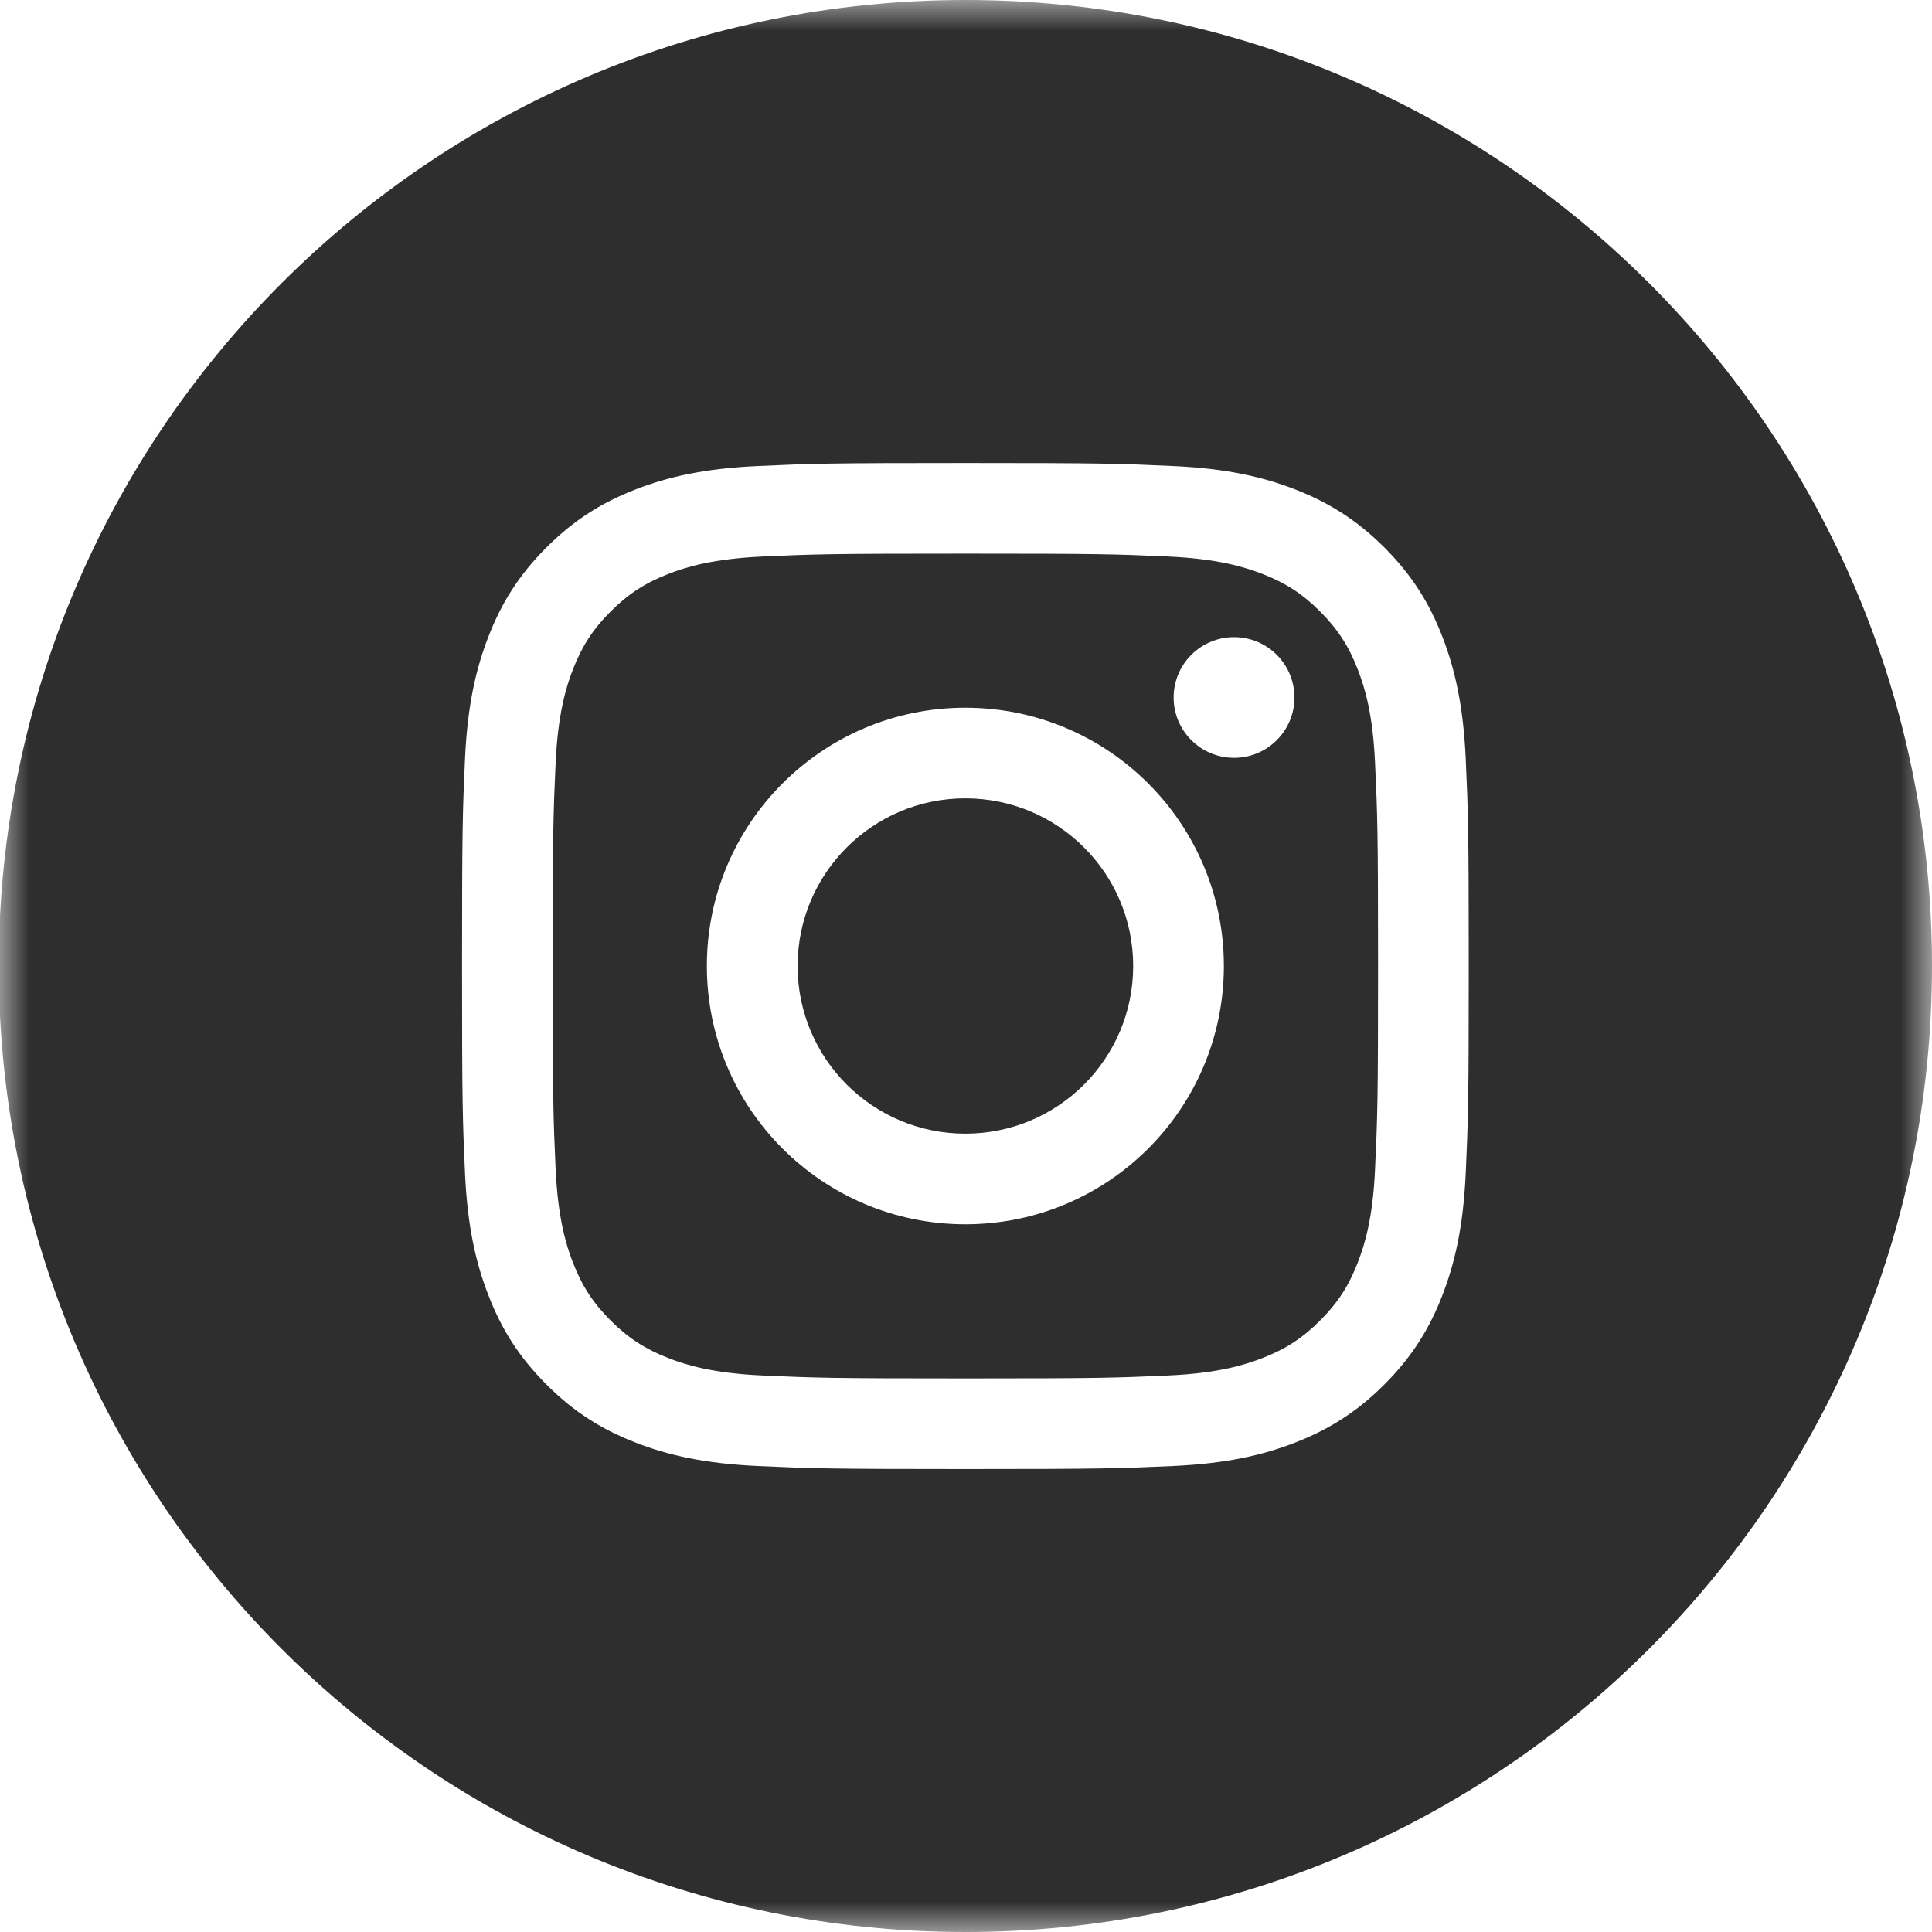
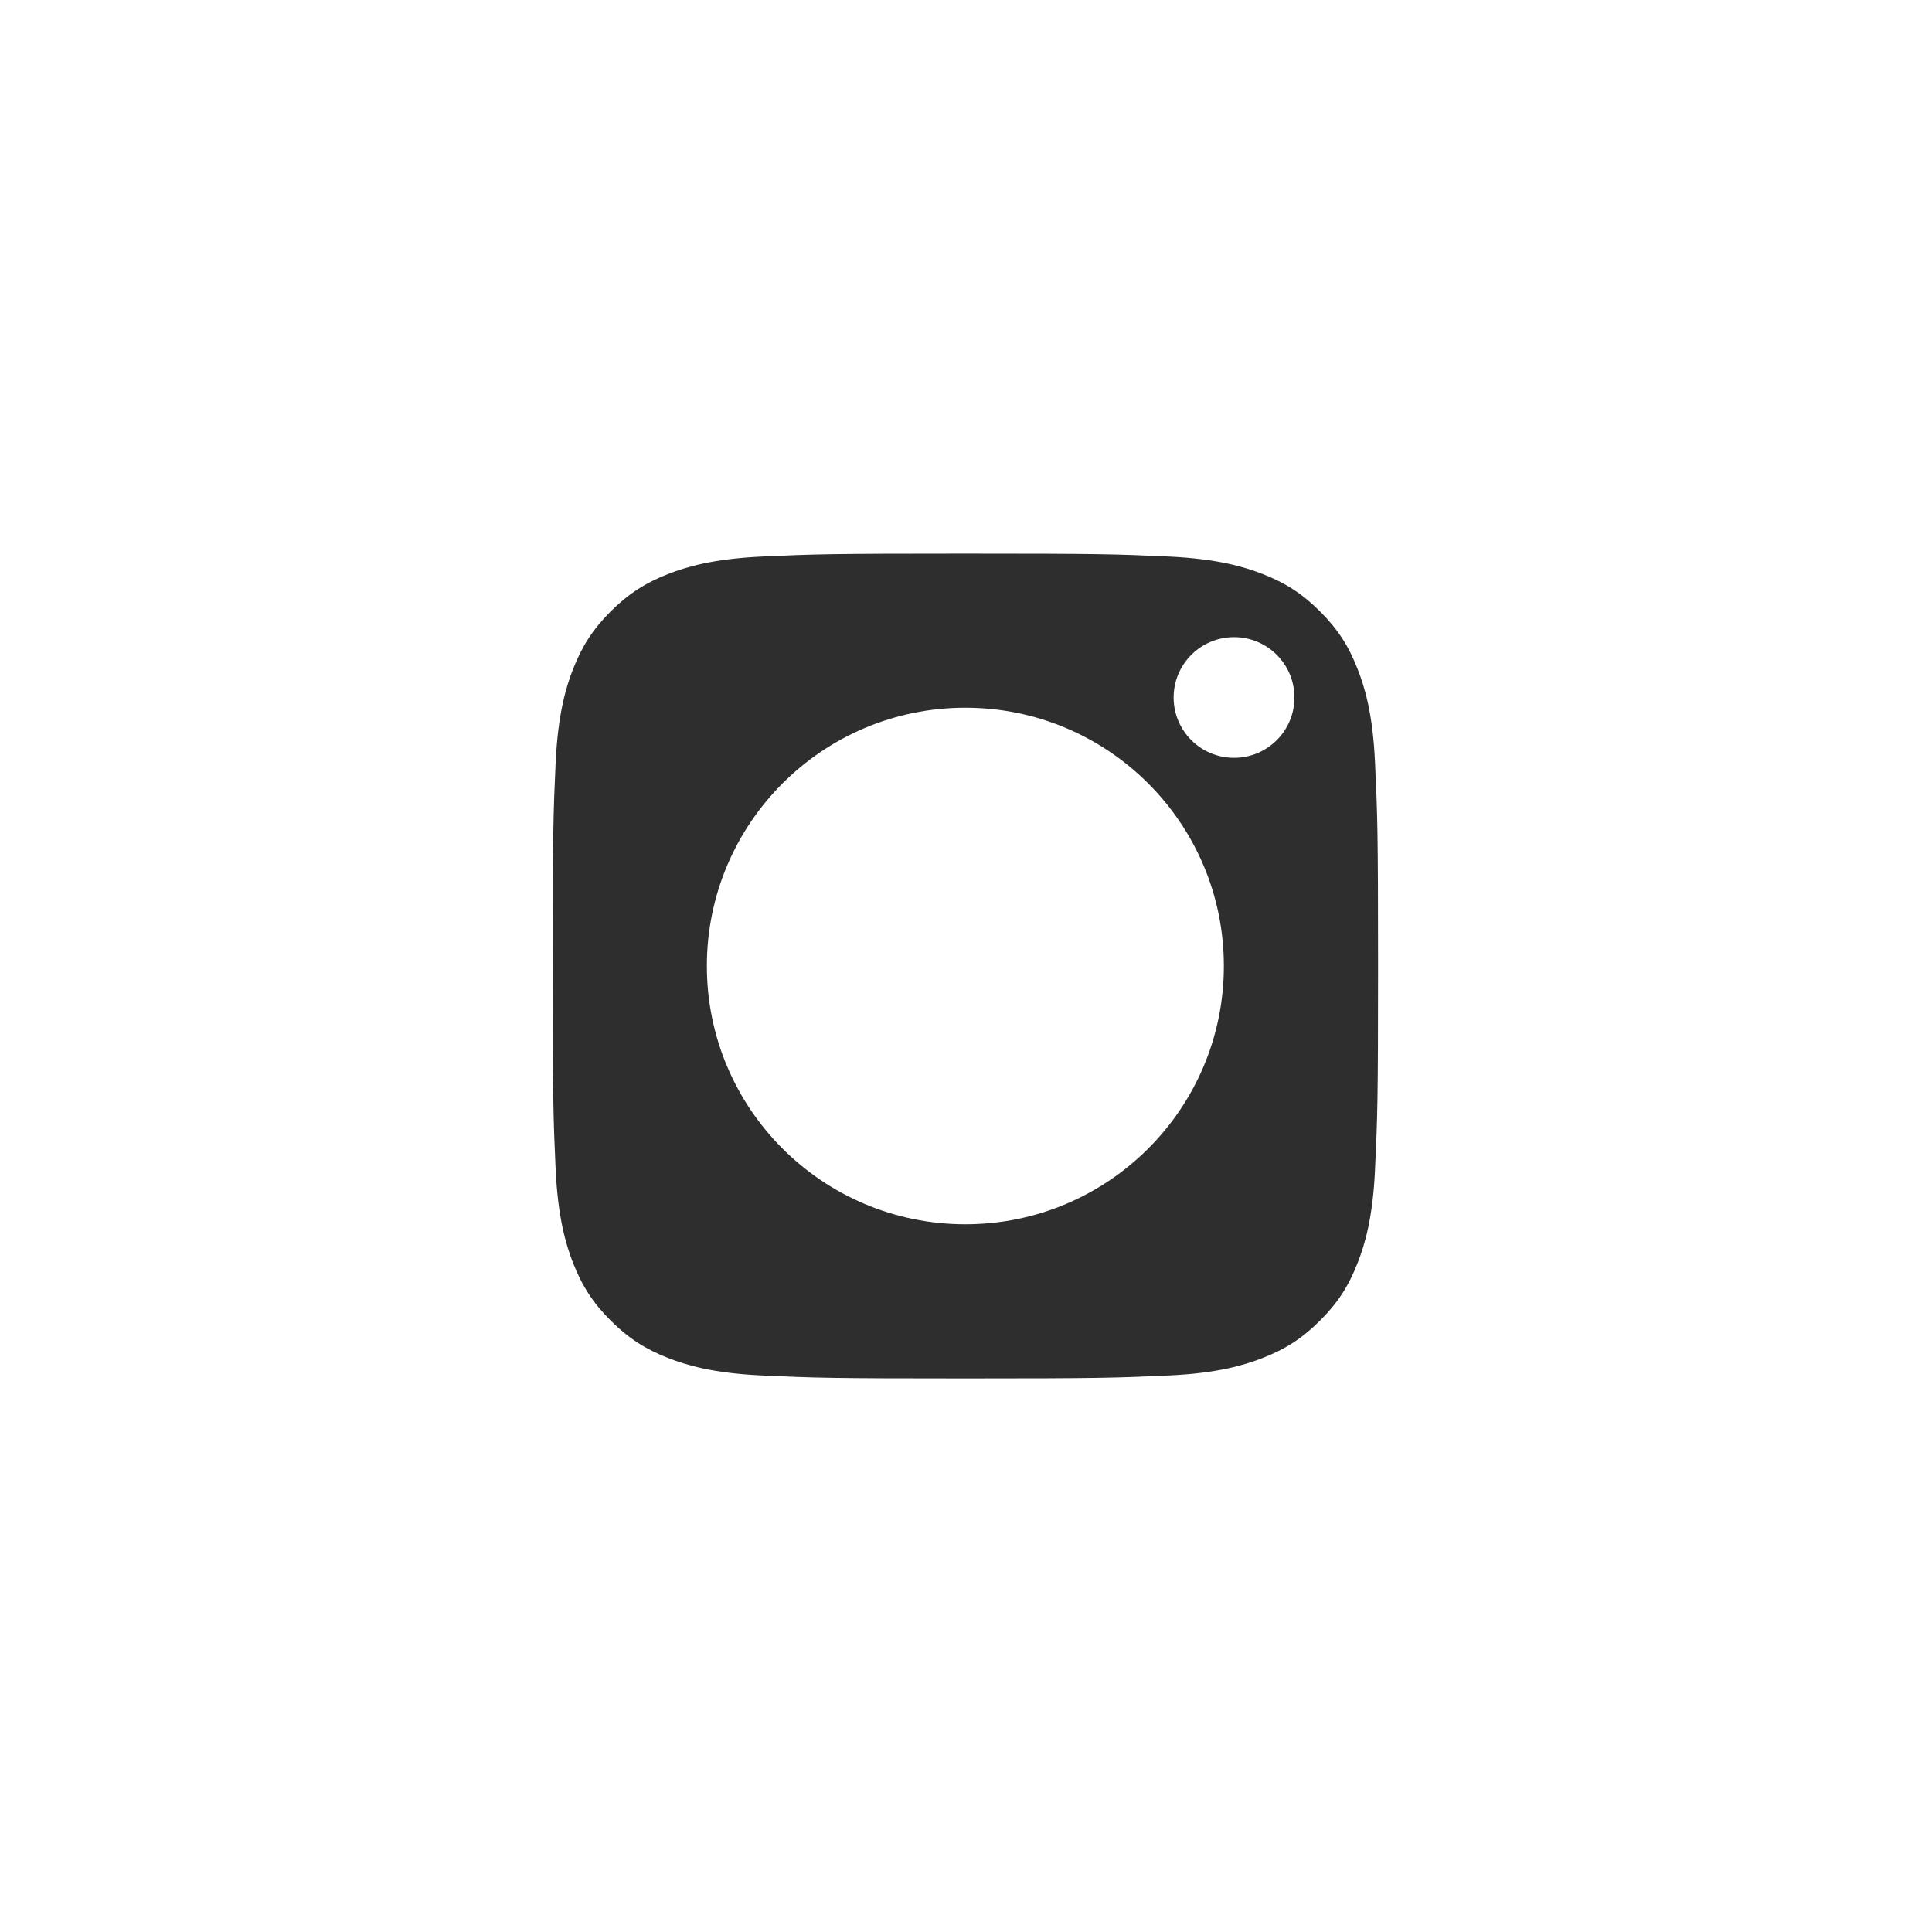
<svg xmlns="http://www.w3.org/2000/svg" xmlns:xlink="http://www.w3.org/1999/xlink" width="32px" height="32px" viewBox="0 0 32 32" version="1.1">
  <title>Icon_Instagram-1x</title>
  <desc>Created with Sketch.</desc>
  <defs>
    <polygon id="path-1" points="0 0 32.021 0 32.021 32 0 32" />
  </defs>
  <g id="Symbols" stroke="none" stroke-width="1" fill="none" fill-rule="evenodd">
    <g id="Footer" transform="translate(-441, -484)">
      <g id="Social">
        <g>
          <g id="Icon_Instagram" transform="translate(440.979, 484)">
-             <path d="M16.01,13.223 C14.476,13.223 13.232,14.466 13.232,16 C13.232,17.534 14.476,18.777 16.01,18.777 C17.545,18.777 18.79,17.534 18.79,16 C18.79,14.466 17.545,13.223 16.01,13.223" id="Fill-1" fill="#2E2E2E" />
            <path d="M20.461,12.552 C19.909,12.552 19.46,12.105 19.46,11.553 C19.46,11 19.909,10.553 20.461,10.553 C21.013,10.553 21.461,11 21.461,11.553 C21.461,12.105 21.013,12.552 20.461,12.552 M16.01,20.278 C13.646,20.278 11.729,18.363 11.729,16 C11.729,13.637 13.646,11.722 16.01,11.722 C18.375,11.722 20.292,13.637 20.292,16 C20.292,18.363 18.375,20.278 16.01,20.278 M22.509,11.086 C22.359,10.698 22.178,10.42 21.886,10.128 C21.595,9.837 21.317,9.656 20.928,9.505 C20.634,9.391 20.192,9.256 19.38,9.218 C18.5,9.178 18.237,9.17 16.01,9.17 C13.784,9.17 13.52,9.178 12.642,9.218 C11.828,9.256 11.387,9.391 11.093,9.505 C10.705,9.656 10.427,9.837 10.135,10.128 C9.843,10.42 9.663,10.698 9.511,11.086 C9.397,11.38 9.262,11.821 9.224,12.634 C9.184,13.512 9.176,13.775 9.176,16 C9.176,18.225 9.184,18.488 9.224,19.366 C9.262,20.179 9.397,20.62 9.511,20.914 C9.663,21.302 9.843,21.58 10.135,21.872 C10.427,22.163 10.705,22.344 11.093,22.495 C11.387,22.609 11.828,22.745 12.642,22.782 C13.52,22.822 13.784,22.831 16.01,22.831 C18.237,22.831 18.5,22.822 19.38,22.782 C20.192,22.745 20.634,22.609 20.928,22.495 C21.317,22.344 21.595,22.163 21.886,21.872 C22.178,21.58 22.359,21.302 22.509,20.914 C22.624,20.62 22.76,20.179 22.796,19.366 C22.837,18.488 22.846,18.225 22.846,16 C22.846,13.775 22.837,13.512 22.796,12.634 C22.76,11.821 22.624,11.38 22.509,11.086" id="Fill-3" fill="#2E2E2E" />
            <g id="Group-7">
              <mask id="mask-2" fill="white">
                <use xlink:href="#path-1" />
              </mask>
              <g id="Clip-6" />
-               <path d="M24.298,19.435 C24.257,20.322 24.116,20.927 23.91,21.457 C23.698,22.005 23.412,22.47 22.949,22.933 C22.485,23.397 22.02,23.681 21.472,23.894 C20.942,24.101 20.335,24.241 19.448,24.282 C18.559,24.322 18.275,24.332 16.011,24.332 C13.746,24.332 13.462,24.322 12.573,24.282 C11.686,24.241 11.079,24.101 10.549,23.894 C10.001,23.681 9.536,23.397 9.073,22.933 C8.609,22.47 8.324,22.005 8.112,21.457 C7.905,20.927 7.764,20.322 7.723,19.435 C7.683,18.547 7.674,18.263 7.674,16 C7.674,13.737 7.683,13.454 7.723,12.565 C7.764,11.678 7.905,11.073 8.112,10.542 C8.324,9.995 8.609,9.53 9.073,9.066 C9.536,8.604 10.001,8.319 10.549,8.106 C11.079,7.9 11.686,7.759 12.573,7.719 C13.462,7.678 13.746,7.669 16.011,7.669 C18.275,7.669 18.559,7.678 19.448,7.719 C20.335,7.759 20.942,7.9 21.472,8.106 C22.02,8.319 22.485,8.604 22.949,9.066 C23.412,9.53 23.698,9.995 23.91,10.542 C24.116,11.073 24.257,11.678 24.298,12.565 C24.338,13.454 24.348,13.737 24.348,16 C24.348,18.263 24.338,18.547 24.298,19.435 M16.011,0 C7.168,0 -6.40425532e-05,7.164 -6.40425532e-05,16 C-6.40425532e-05,24.837 7.168,32 16.011,32 C24.853,32 32.021,24.837 32.021,16 C32.021,7.164 24.853,0 16.011,0" id="Fill-5" fill="#2E2E2E" mask="url(#mask-2)" />
            </g>
          </g>
        </g>
      </g>
    </g>
  </g>
</svg>